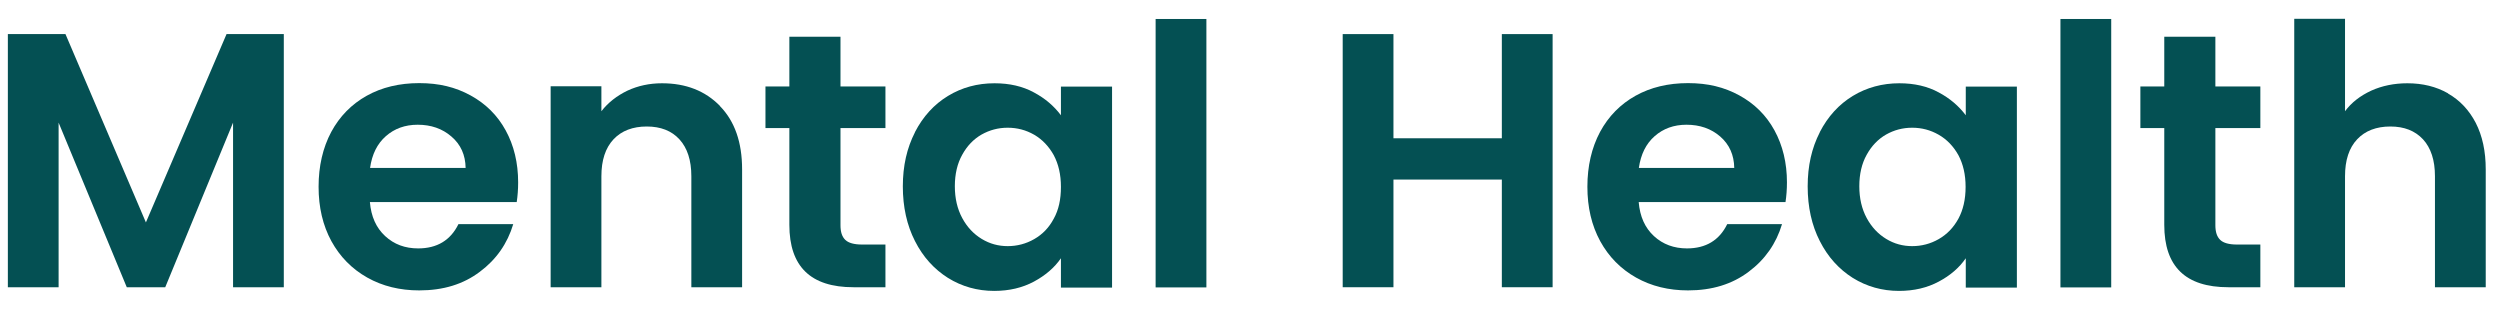
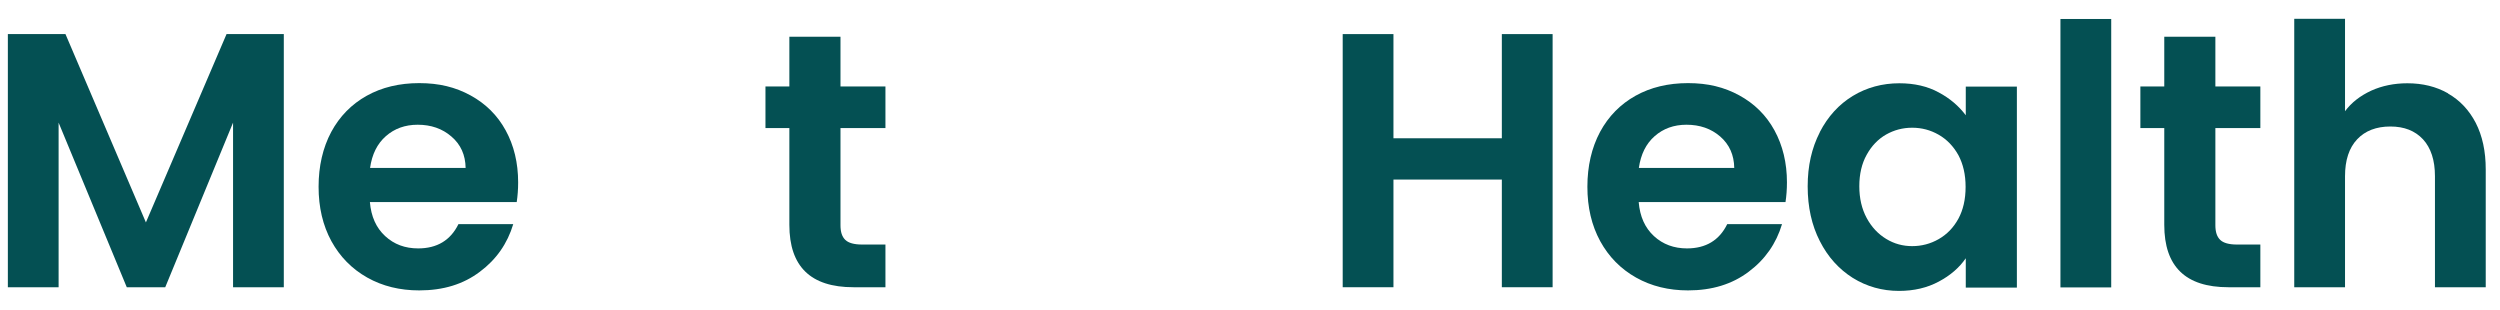
<svg xmlns="http://www.w3.org/2000/svg" width="113" height="14" viewBox="0 0 113 14" fill="none">
  <path d="M12.828 1.541V12.983H10.534V5.543L7.469 12.983H5.73L2.649 5.543V12.983H0.355V1.541H2.959L6.595 10.053L10.24 1.541H12.828Z" fill="#045053" />
  <path d="M21.046 7.592C21.038 7.004 20.824 6.528 20.403 6.17C19.99 5.813 19.482 5.638 18.878 5.638C18.307 5.638 17.83 5.813 17.441 6.154C17.052 6.496 16.814 6.972 16.727 7.592H21.038H21.046ZM23.357 9.132H16.719C16.774 9.791 17.005 10.299 17.41 10.672C17.814 11.045 18.307 11.228 18.902 11.228C19.752 11.228 20.363 10.863 20.721 10.132H23.198C22.936 11.006 22.436 11.728 21.689 12.284C20.943 12.848 20.038 13.126 18.95 13.126C18.076 13.126 17.29 12.935 16.6 12.546C15.909 12.157 15.369 11.609 14.98 10.902C14.591 10.188 14.4 9.37 14.4 8.441C14.4 7.512 14.591 6.678 14.972 5.964C15.353 5.257 15.893 4.709 16.576 4.328C17.259 3.947 18.053 3.757 18.95 3.757C19.847 3.757 20.585 3.939 21.268 4.312C21.951 4.686 22.483 5.21 22.856 5.892C23.23 6.575 23.42 7.361 23.42 8.243C23.42 8.568 23.396 8.862 23.357 9.124" fill="#045053" />
-   <path d="M32.543 4.797C33.21 5.48 33.543 6.432 33.543 7.655V12.983H31.249V7.965C31.249 7.242 31.066 6.686 30.709 6.297C30.352 5.908 29.859 5.718 29.232 5.718C28.605 5.718 28.097 5.908 27.731 6.297C27.366 6.686 27.183 7.242 27.183 7.965V12.983H24.889V3.899H27.183V5.027C27.485 4.638 27.882 4.328 28.359 4.098C28.835 3.876 29.359 3.764 29.923 3.764C31.003 3.764 31.876 4.106 32.543 4.789" fill="#045053" />
  <path d="M37.99 5.789V10.18C37.99 10.49 38.061 10.704 38.212 10.847C38.355 10.982 38.609 11.053 38.958 11.053H40.022V12.983H38.577C36.64 12.983 35.679 12.046 35.679 10.164V5.789H34.599V3.907H35.679V1.66H37.99V3.907H40.022V5.789H37.99Z" fill="#045053" />
-   <path d="M47.629 7.012C47.407 6.615 47.113 6.305 46.747 6.091C46.374 5.877 45.977 5.773 45.548 5.773C45.12 5.773 44.731 5.877 44.365 6.083C44.008 6.289 43.714 6.591 43.492 6.996C43.27 7.393 43.159 7.869 43.159 8.417C43.159 8.965 43.27 9.442 43.492 9.854C43.714 10.267 44.008 10.577 44.373 10.799C44.739 11.021 45.128 11.125 45.548 11.125C45.969 11.125 46.374 11.022 46.747 10.807C47.121 10.593 47.414 10.291 47.629 9.886C47.851 9.489 47.954 9.013 47.954 8.449C47.954 7.885 47.843 7.417 47.629 7.012ZM41.356 5.972C41.721 5.265 42.222 4.717 42.849 4.336C43.476 3.955 44.175 3.764 44.953 3.764C45.628 3.764 46.223 3.899 46.732 4.177C47.24 4.447 47.645 4.797 47.954 5.21V3.915H50.265V12.999H47.954V11.673C47.66 12.101 47.248 12.451 46.732 12.729C46.215 13.007 45.612 13.149 44.937 13.149C44.175 13.149 43.476 12.951 42.849 12.562C42.222 12.165 41.721 11.617 41.356 10.895C40.991 10.18 40.808 9.354 40.808 8.425C40.808 7.496 40.991 6.694 41.356 5.98" fill="#045053" />
-   <path d="M54.529 0.858H52.234V12.991H54.529V0.858Z" fill="#045053" />
  <path d="M70.178 1.541V12.983H67.883V8.116H62.984V12.983H60.69V1.541H62.984V6.25H67.883V1.541H70.178Z" fill="#045053" />
  <path d="M78.388 7.592C78.38 7.004 78.166 6.528 77.753 6.17C77.34 5.813 76.832 5.638 76.228 5.638C75.656 5.638 75.18 5.813 74.791 6.154C74.402 6.496 74.164 6.972 74.076 7.592H78.388ZM80.706 9.132H74.069C74.124 9.791 74.354 10.299 74.759 10.672C75.164 11.045 75.665 11.228 76.252 11.228C77.102 11.228 77.713 10.863 78.07 10.132H80.547C80.285 11.006 79.785 11.728 79.039 12.284C78.293 12.848 77.379 13.126 76.3 13.126C75.426 13.126 74.64 12.935 73.95 12.546C73.259 12.157 72.719 11.609 72.33 10.902C71.941 10.188 71.75 9.37 71.75 8.441C71.75 7.512 71.941 6.678 72.322 5.964C72.703 5.257 73.243 4.709 73.926 4.328C74.609 3.947 75.403 3.757 76.3 3.757C77.197 3.757 77.935 3.939 78.618 4.312C79.301 4.686 79.833 5.21 80.206 5.892C80.579 6.575 80.77 7.361 80.77 8.243C80.77 8.568 80.746 8.862 80.706 9.124" fill="#045053" />
  <path d="M88.519 7.012C88.297 6.615 88.003 6.305 87.63 6.091C87.257 5.877 86.86 5.773 86.431 5.773C86.002 5.773 85.613 5.877 85.248 6.083C84.891 6.289 84.597 6.591 84.374 6.996C84.152 7.393 84.041 7.869 84.041 8.417C84.041 8.965 84.152 9.442 84.374 9.854C84.597 10.267 84.891 10.577 85.256 10.799C85.621 11.021 86.01 11.125 86.431 11.125C86.852 11.125 87.257 11.022 87.63 10.807C88.003 10.593 88.297 10.291 88.519 9.886C88.734 9.489 88.845 9.013 88.845 8.449C88.845 7.885 88.734 7.417 88.519 7.012ZM82.255 5.972C82.62 5.265 83.12 4.717 83.747 4.336C84.374 3.955 85.081 3.764 85.851 3.764C86.526 3.764 87.122 3.899 87.63 4.177C88.138 4.447 88.543 4.797 88.853 5.21V3.915H91.163V12.999H88.853V11.673C88.559 12.101 88.154 12.451 87.63 12.729C87.114 13.007 86.51 13.149 85.835 13.149C85.073 13.149 84.374 12.951 83.747 12.562C83.12 12.165 82.62 11.617 82.255 10.895C81.889 10.18 81.707 9.354 81.707 8.425C81.707 7.496 81.889 6.694 82.255 5.98" fill="#045053" />
  <path d="M95.427 0.858H93.132V12.991H95.427V0.858Z" fill="#045053" />
  <path d="M100.135 5.789V10.18C100.135 10.49 100.207 10.704 100.358 10.847C100.5 10.982 100.755 11.053 101.104 11.053H102.168V12.983H100.723C98.785 12.983 97.825 12.046 97.825 10.164V5.789H96.745V3.907H97.825V1.66H100.135V3.907H102.168V5.789H100.135Z" fill="#045053" />
  <path d="M110.648 4.225C111.18 4.527 111.6 4.971 111.902 5.551C112.204 6.139 112.355 6.837 112.355 7.655V12.983H110.06V7.965C110.06 7.242 109.877 6.686 109.52 6.297C109.155 5.908 108.671 5.718 108.043 5.718C107.416 5.718 106.908 5.908 106.543 6.297C106.177 6.686 105.995 7.242 105.995 7.965V12.983H103.7V0.851H105.995V5.027C106.289 4.63 106.686 4.328 107.178 4.098C107.67 3.876 108.218 3.764 108.813 3.764C109.504 3.764 110.116 3.915 110.648 4.217" fill="#045053" />
</svg>